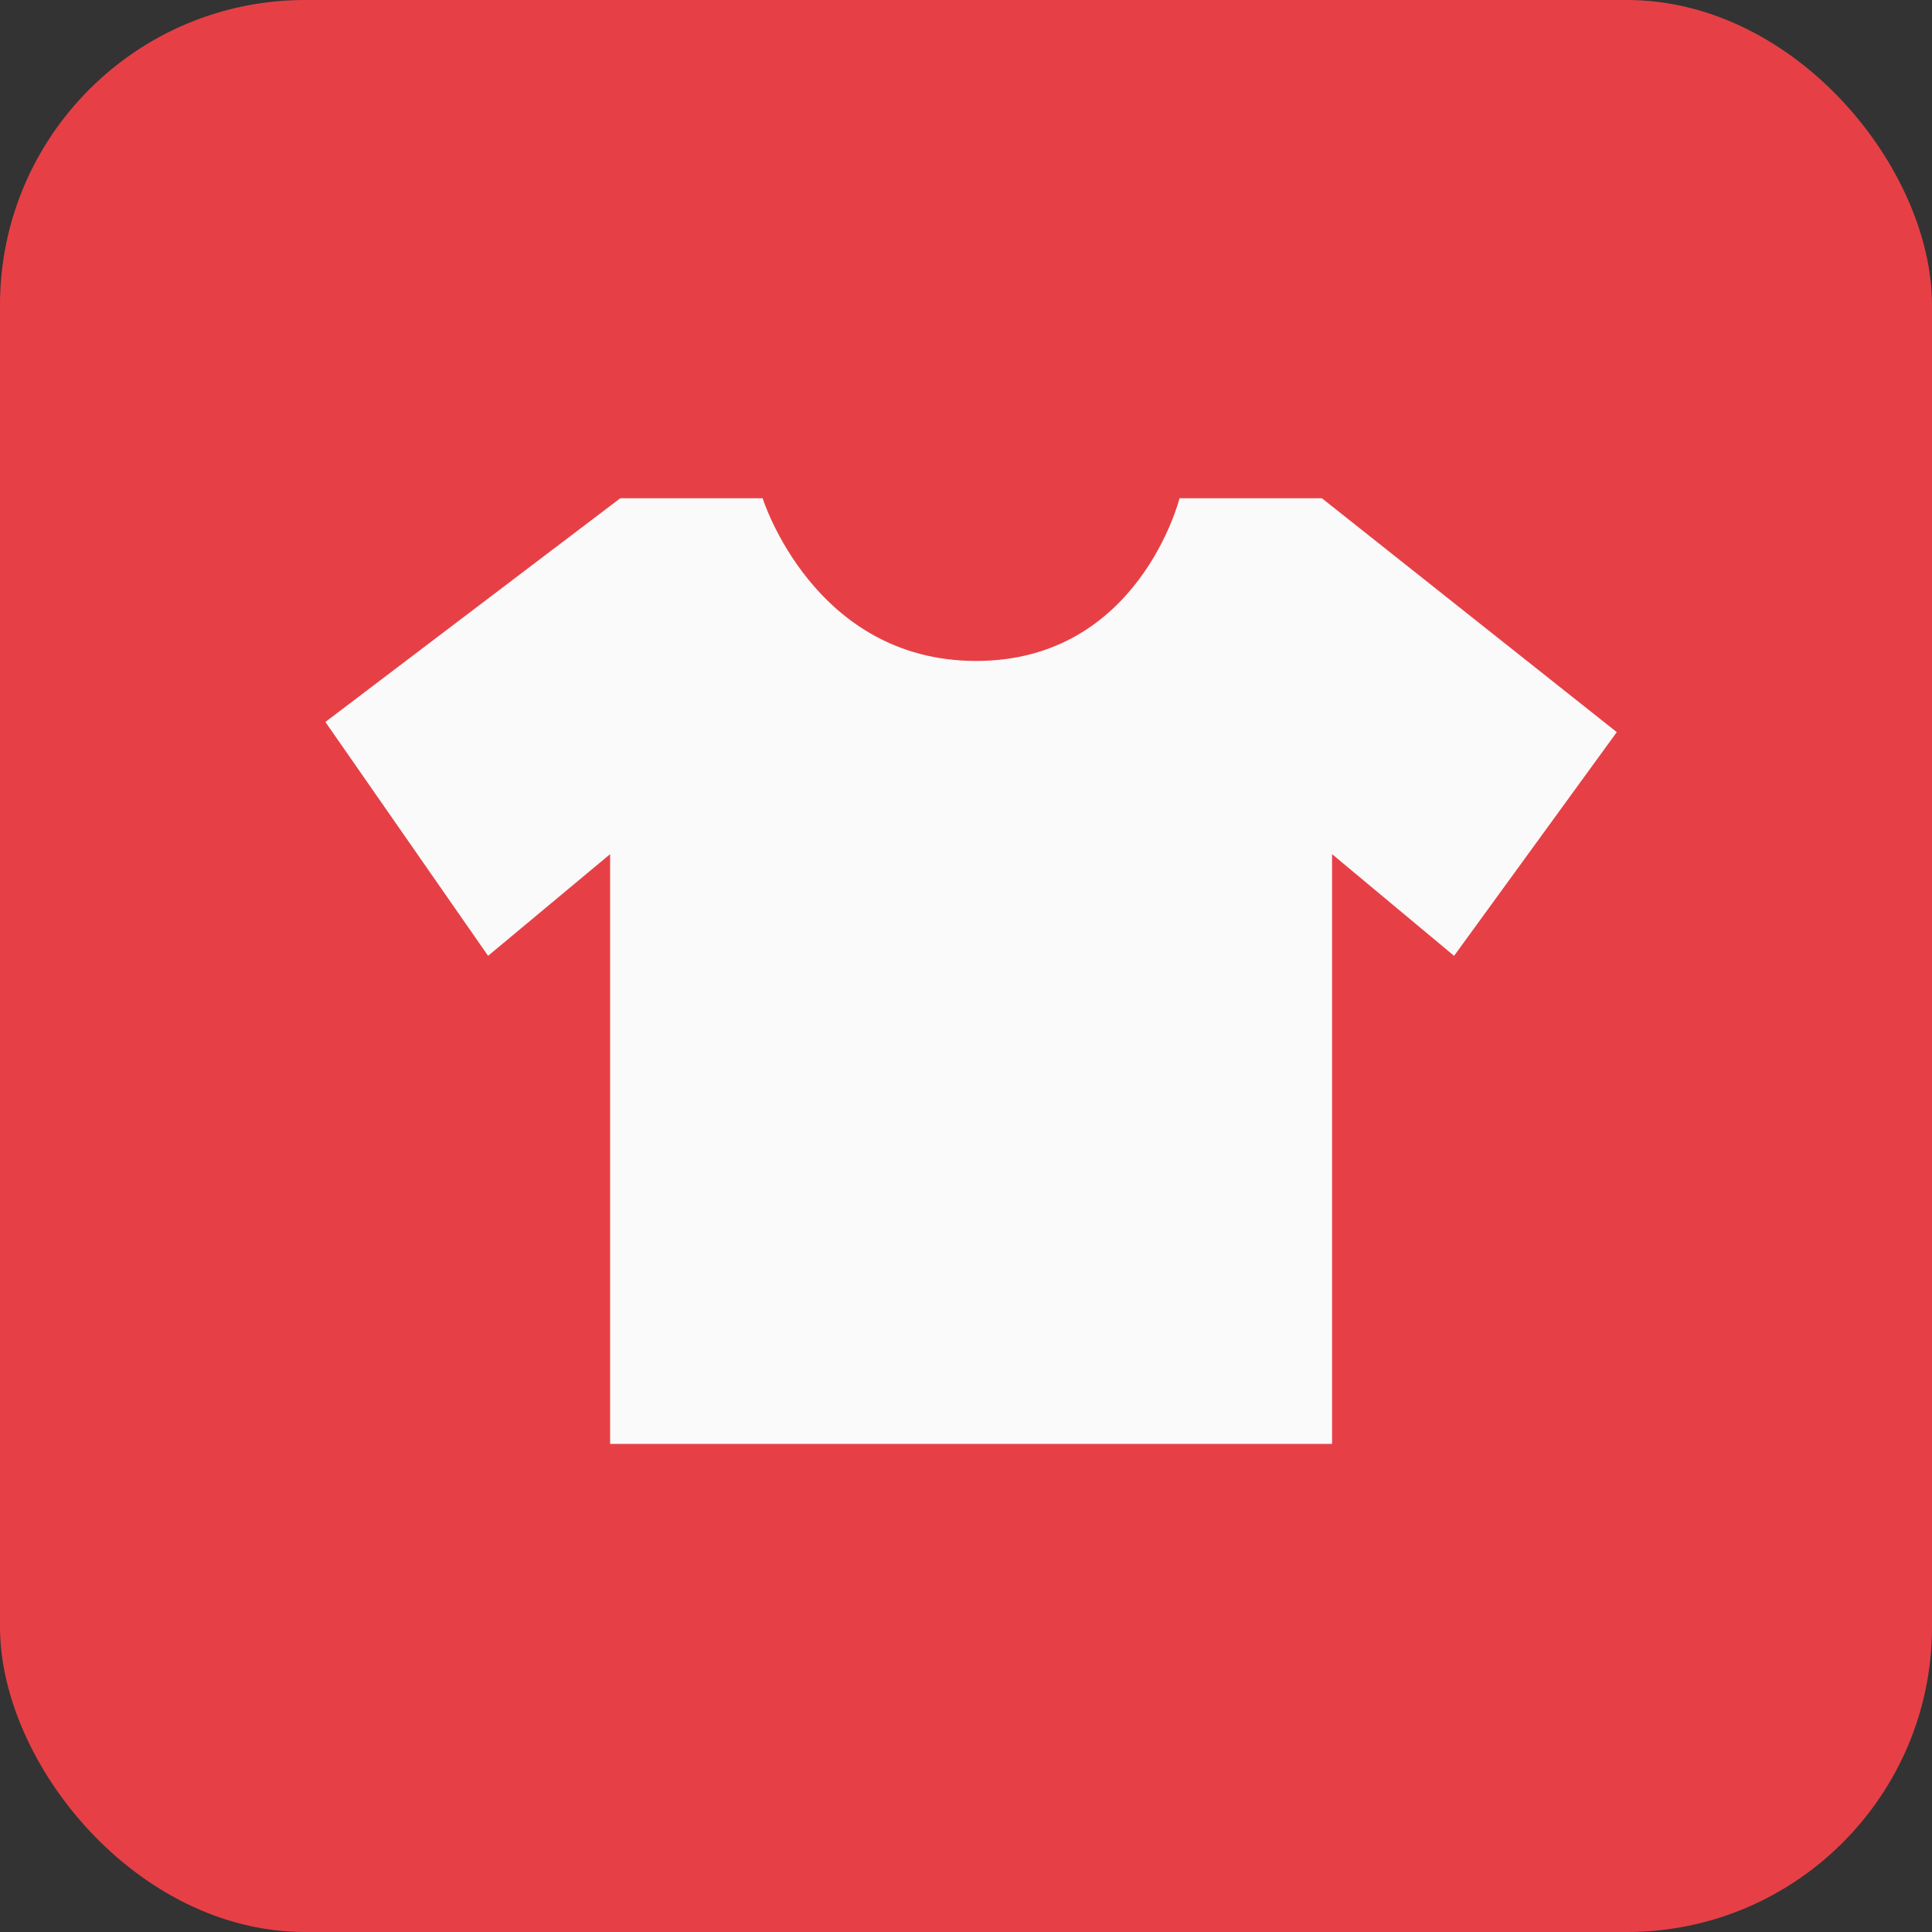
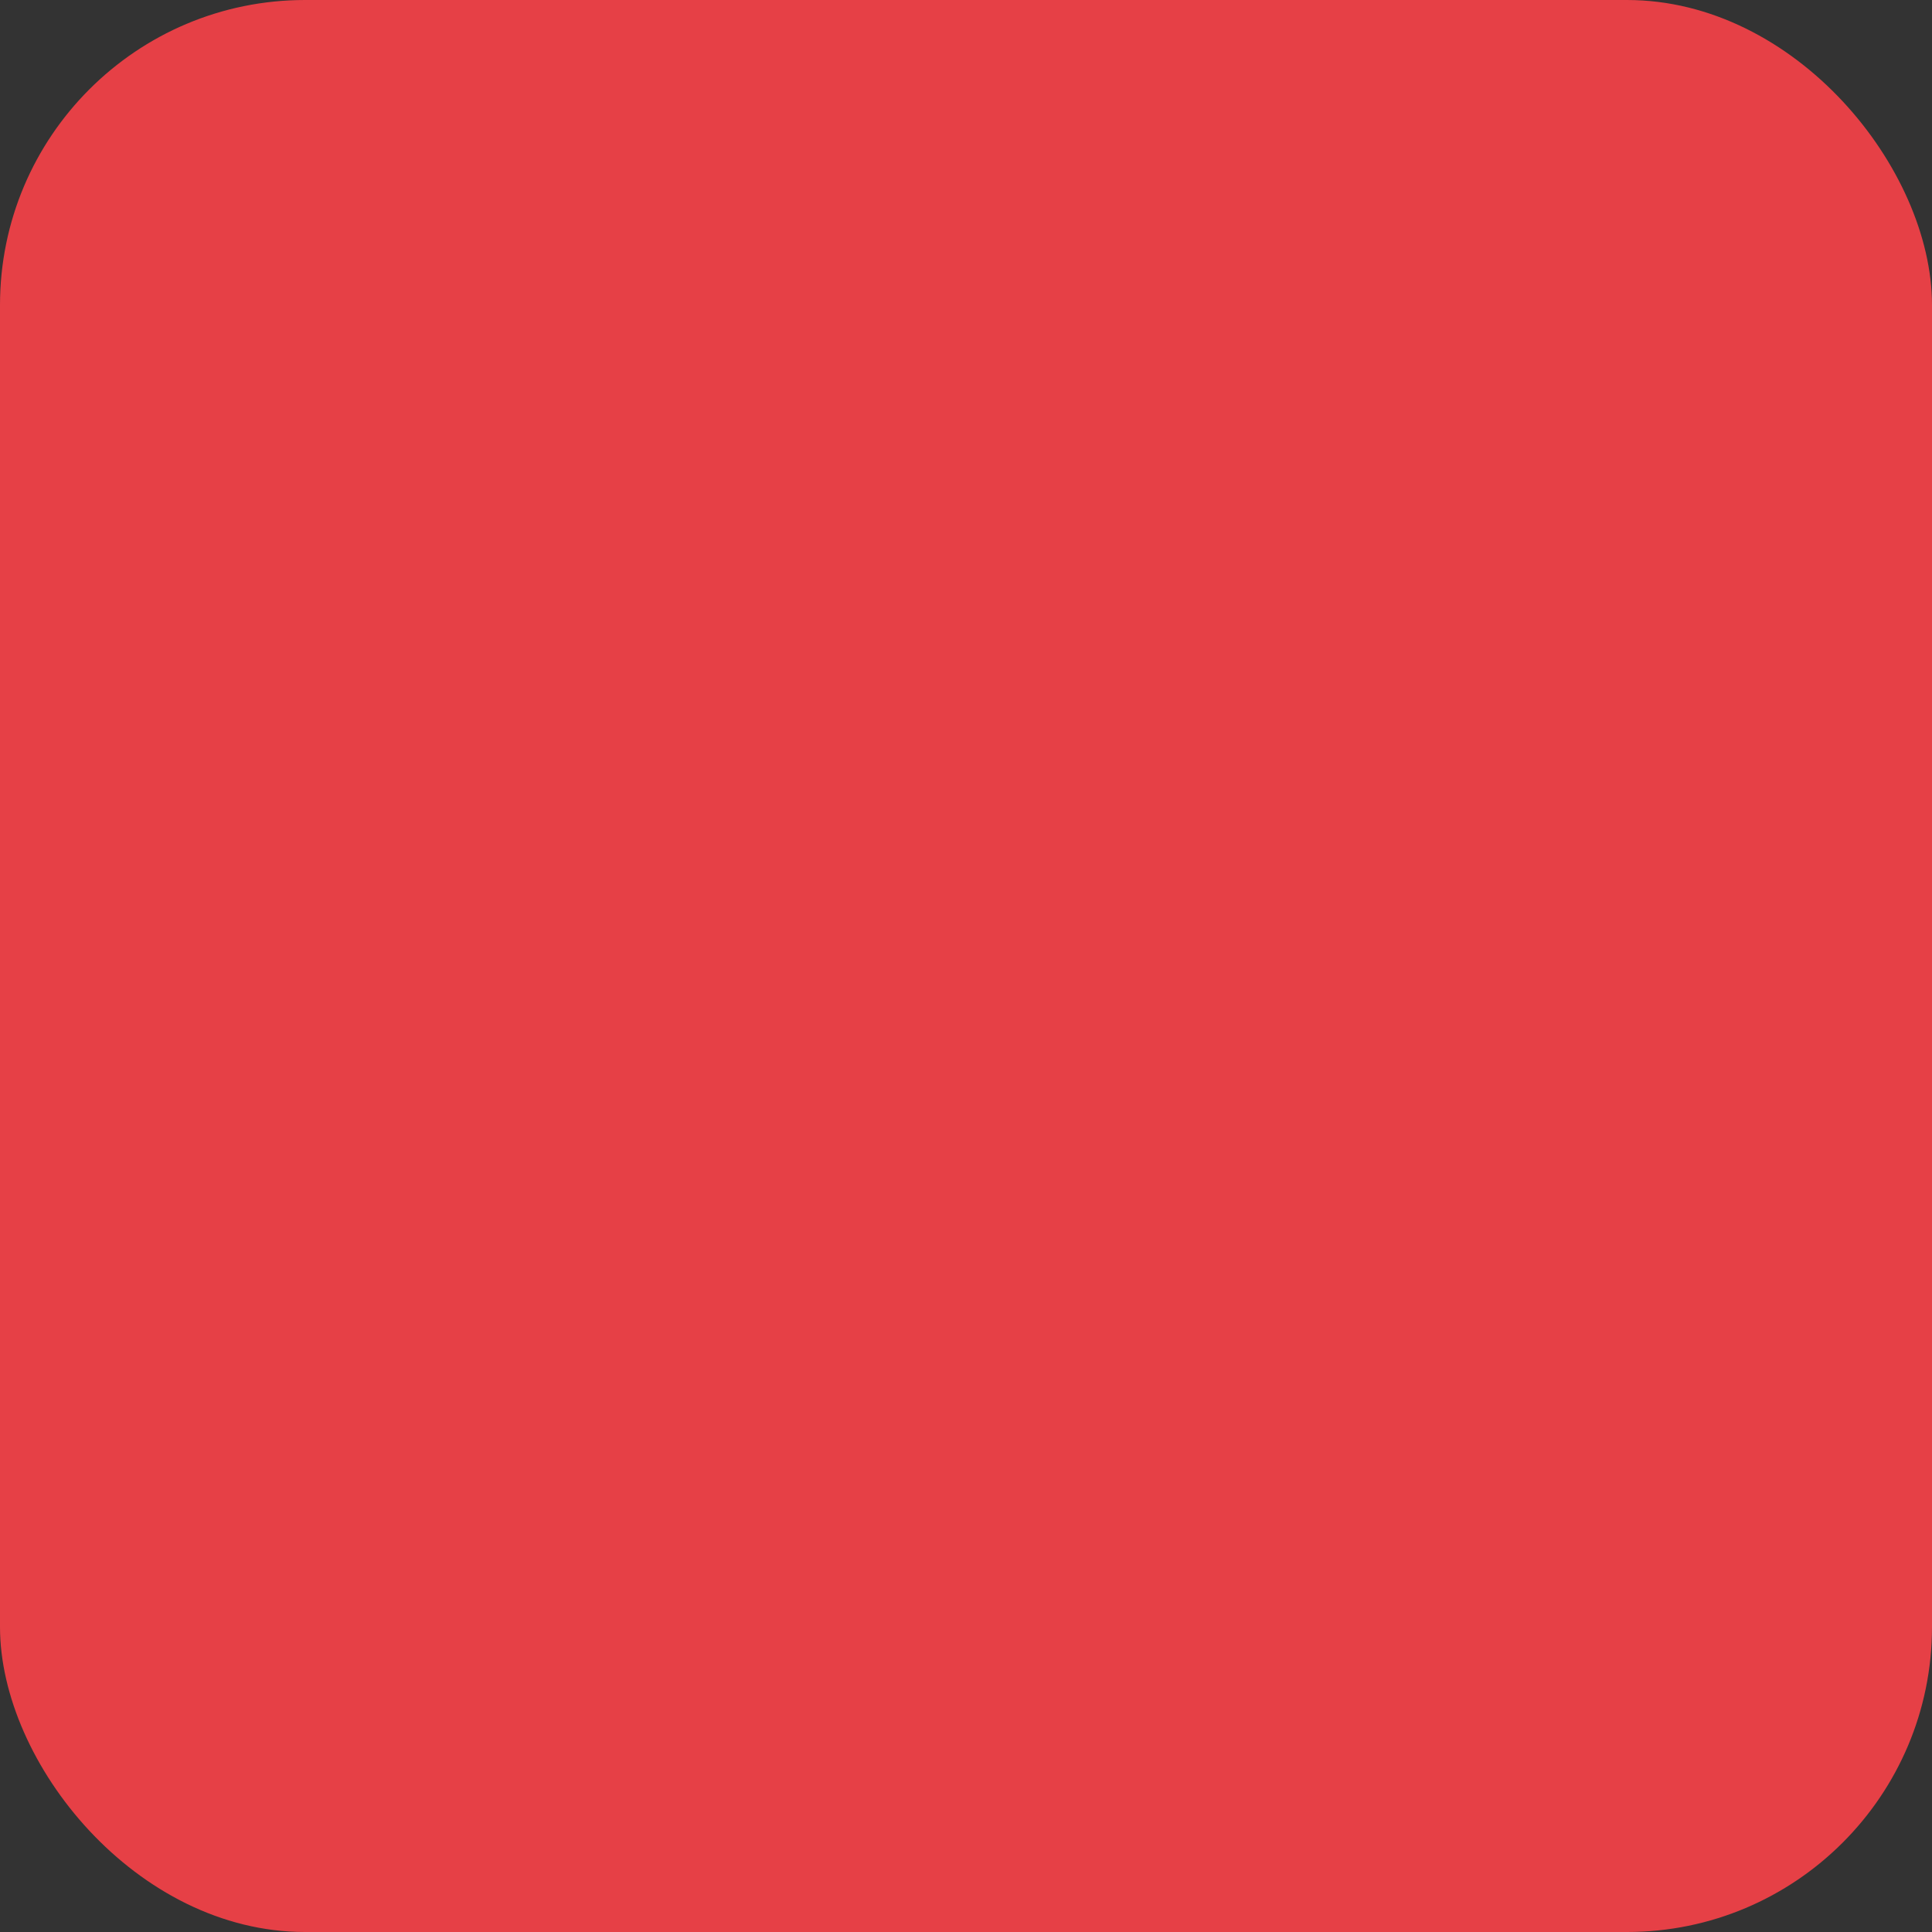
<svg xmlns="http://www.w3.org/2000/svg" version="1.1" id="sportstaette-schulsport-outdoor-icon" role="img" aria-labelledby="title desc" viewBox="0 0 19 19" preserveAspectRatio="xMidYMid meet" style="enable-background:new 0 0 19 19;" xml:space="preserve">
  <rect x="0" y="0" width="19" height="19" fill="#333333" stroke="none" />
  <title id="title">Schulsport Sportstätte Outdoor</title>
  <desc id="desc">An diesem Platz befindet sich eine Schulsport Sportstätte Outdoor.</desc>
  <style type="text/css">

    .background{fill-rule:evenodd;clip-rule:evenodd;fill:#E64046;}
	.icon-fill{fill:#FAFAFA;}

</style>
  <rect role="presentation" id="background" class="background" x="0" y="0" rx="3" ry="3" width="19" height="19" />
-   <path role="presentation" id="icon-sport" class="icon-fill" d="M3.2,7.1l2.9-2.2h1.4c0,0,0.5,1.6,2.1,1.6s2-1.6,2-1.6H13l2.9,2.3l-1.6,2.2l-1.2-1v5.8H6V8.4l-1.2,1L3.2,7.1z" />
</svg>